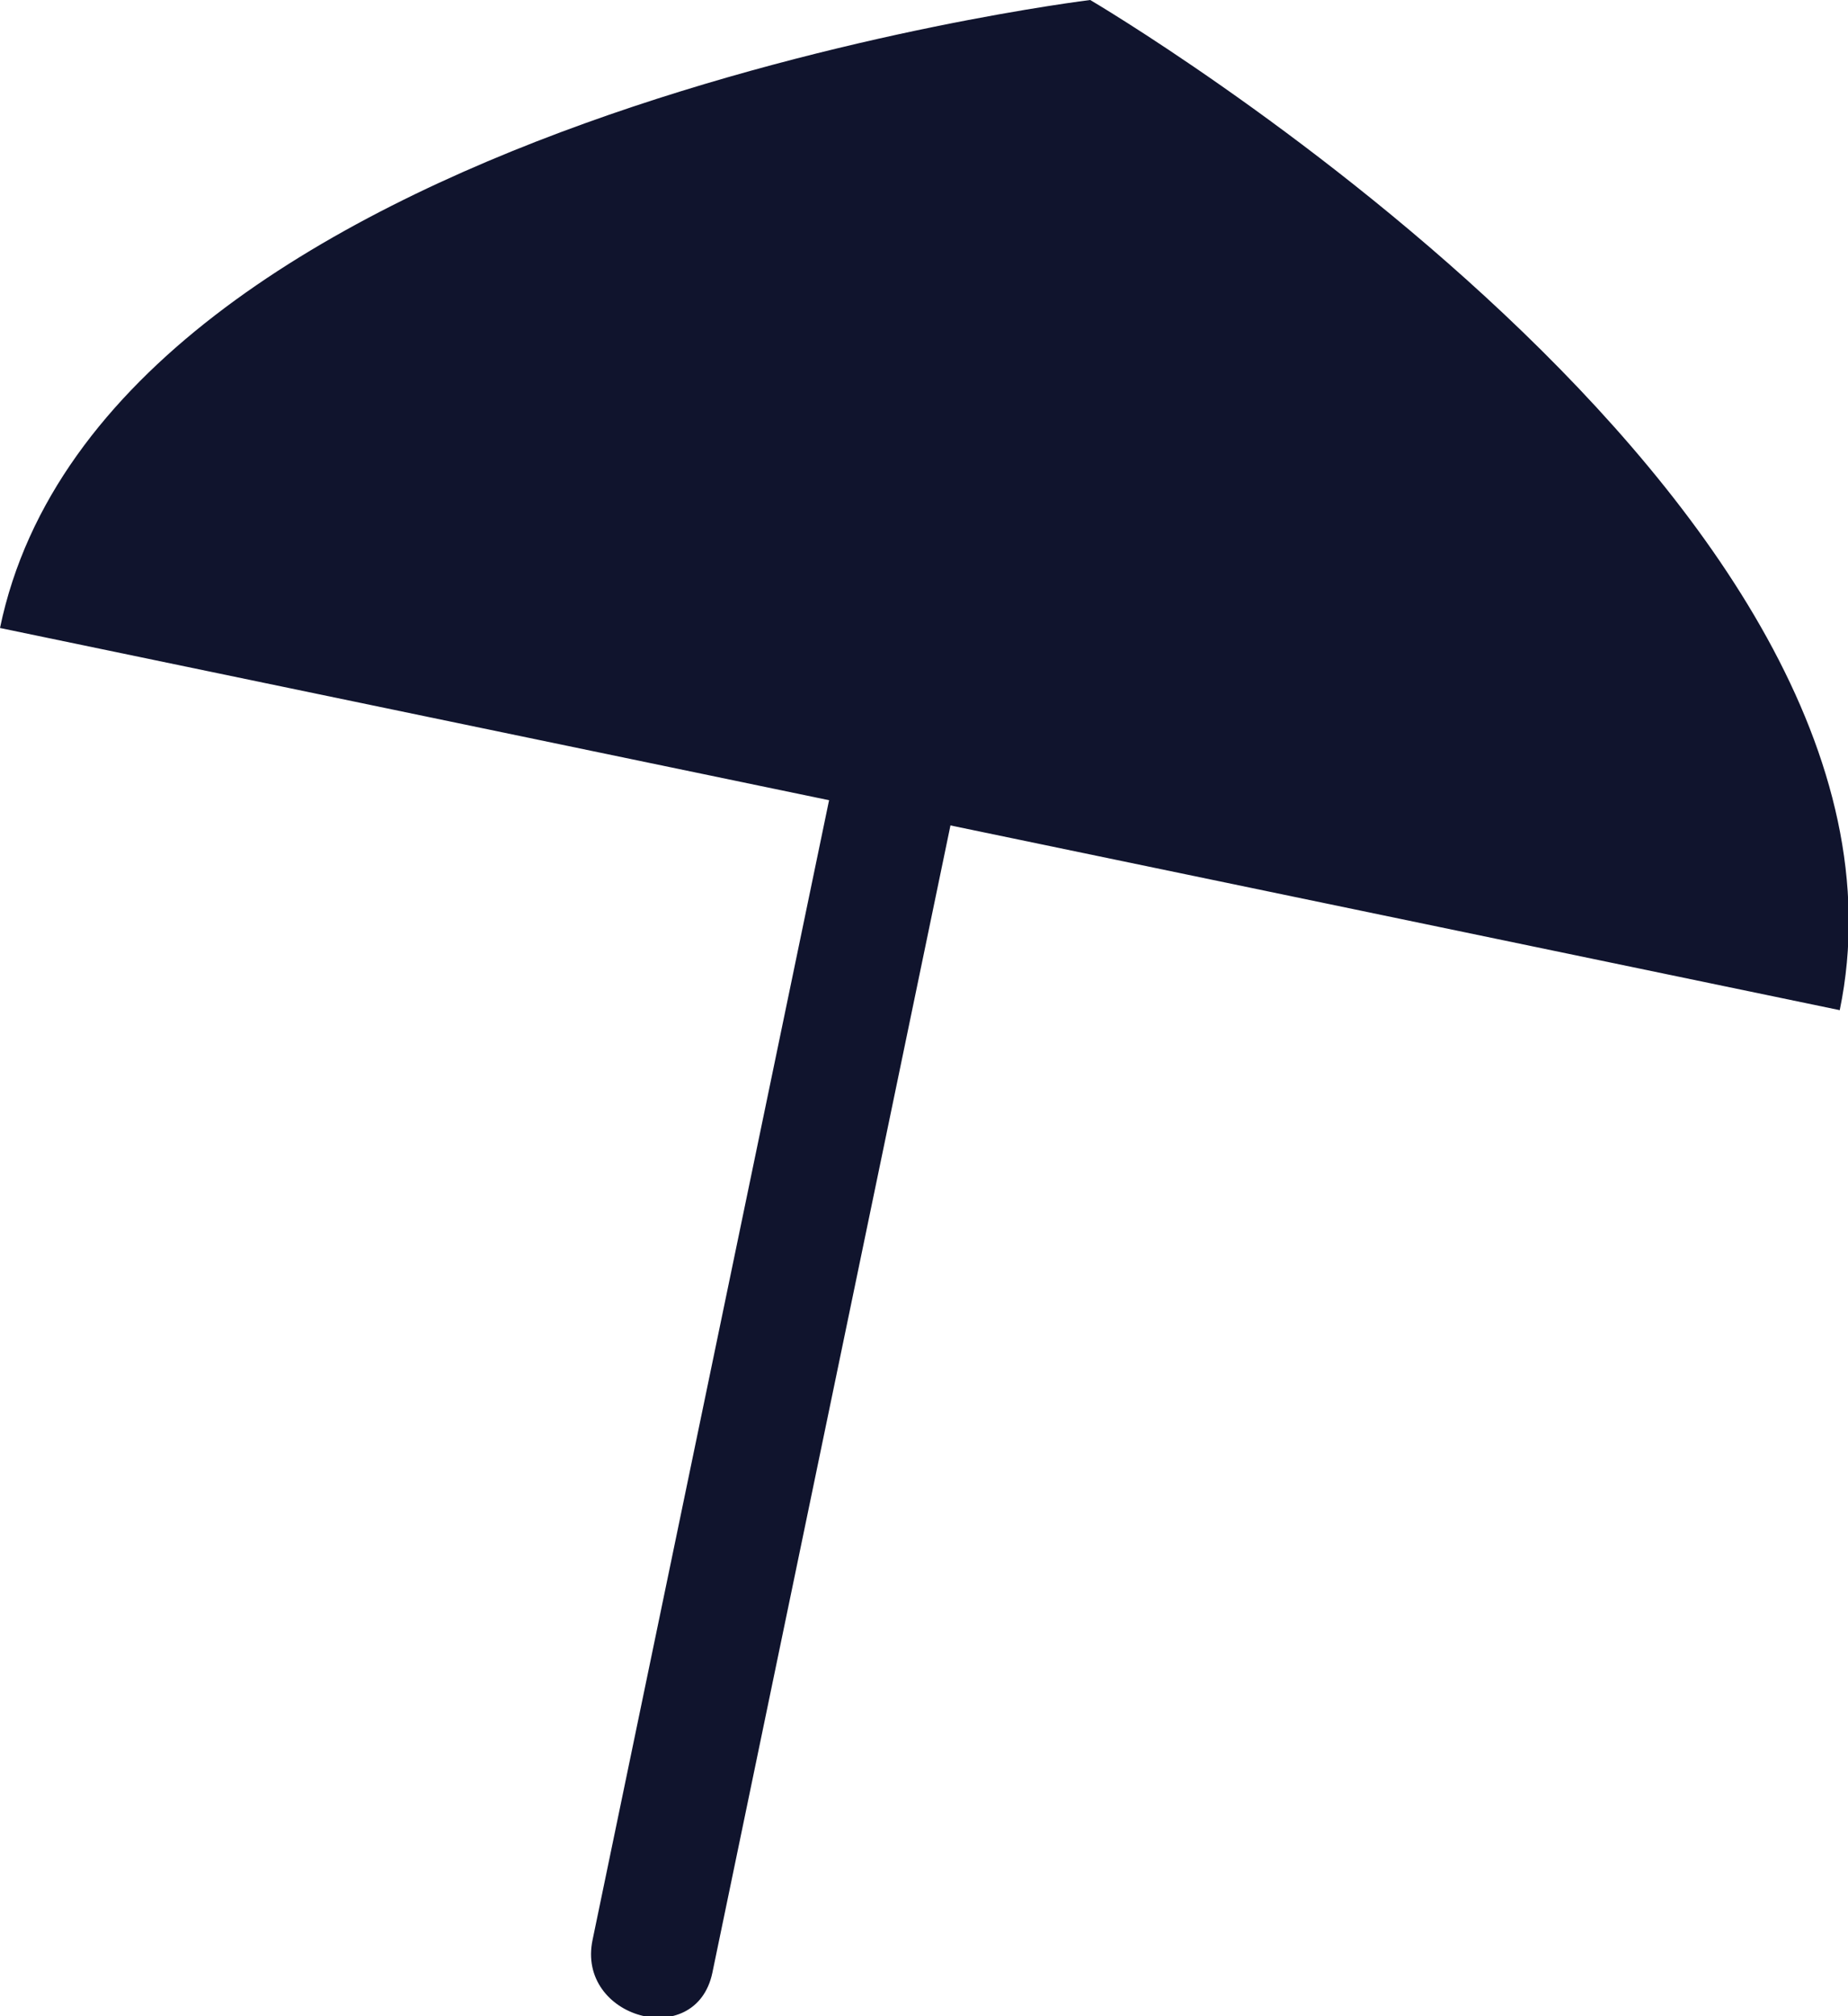
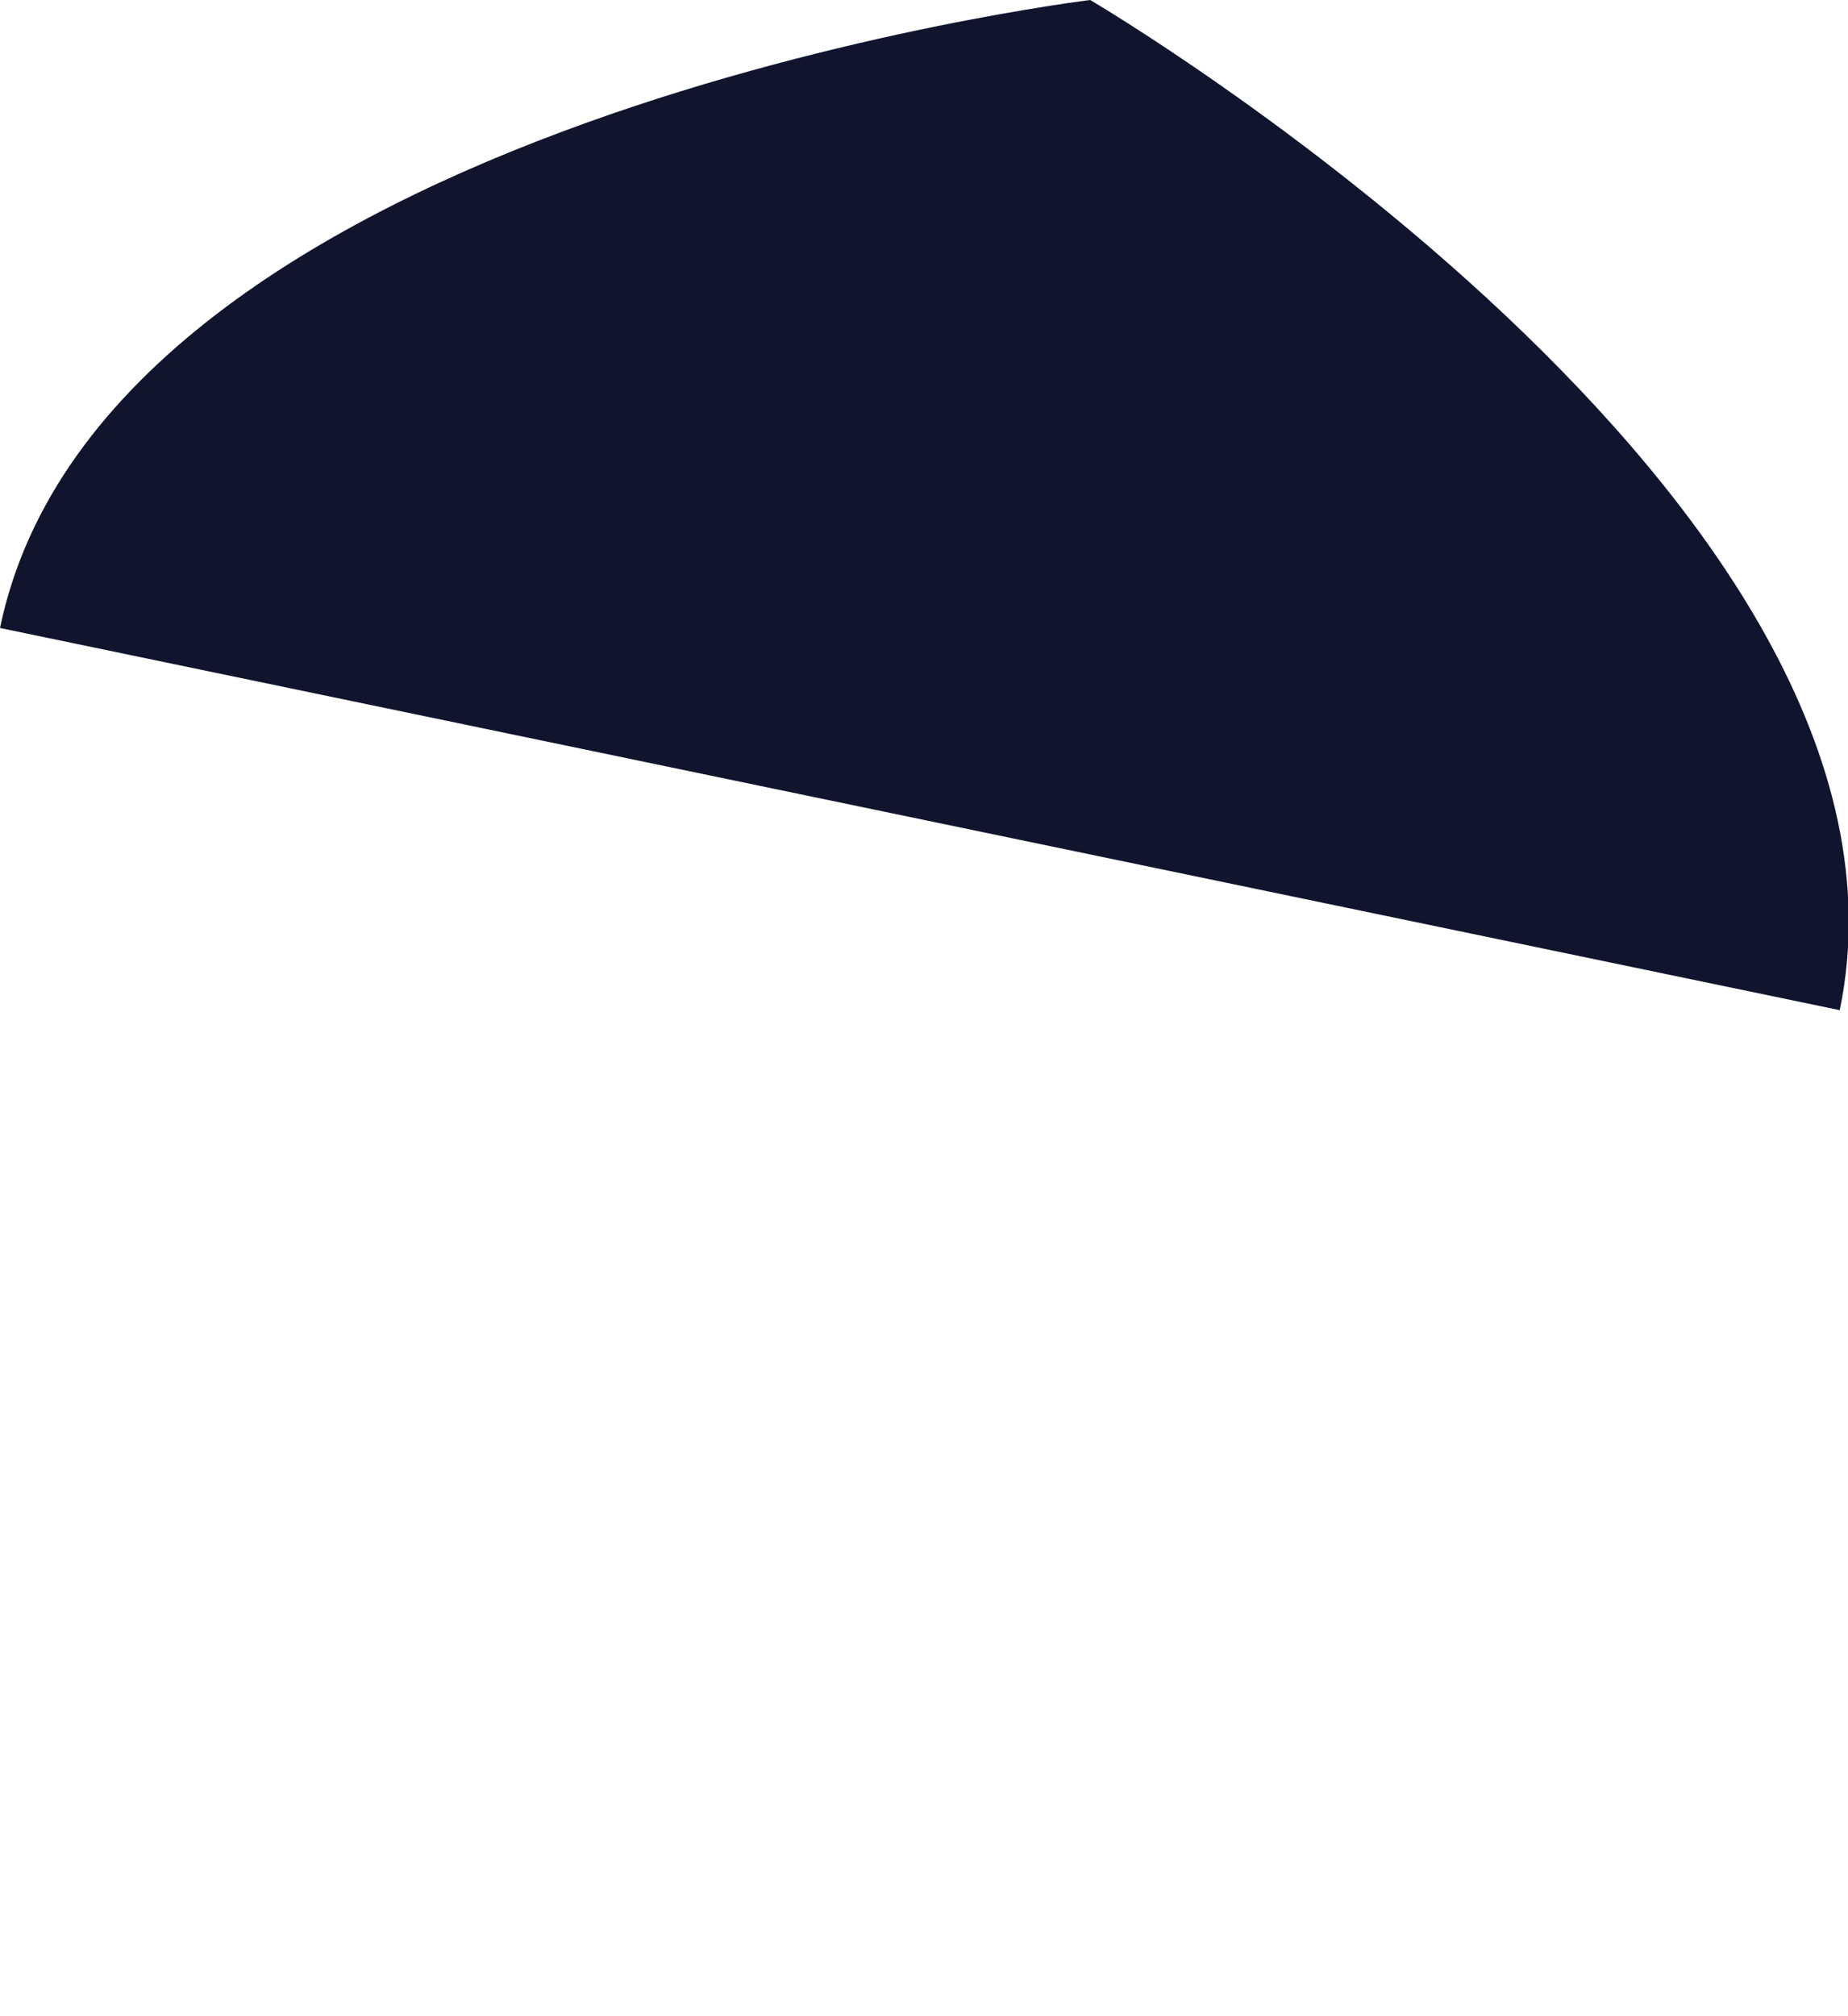
<svg xmlns="http://www.w3.org/2000/svg" version="1.1" id="Vrstva_1" x="0px" y="0px" viewBox="0 0 89.5 97.6" style="enable-background:new 0 0 89.5 97.6;" xml:space="preserve">
  <style type="text/css">
	.st0{fill:#10142D;}
</style>
  <path class="st0" d="M89.1,48.9C94.2,24.3,52.8,0,52.8,0S5.1,5.8,0,30.4L89.1,48.9z" />
  <g>
    <g>
-       <path class="st0" d="M40.7,36.1c-4,19.3-8,38.5-12,57.8c-0.8,3.8,5,5.4,5.8,1.6c4-19.3,8-38.5,12-57.8    C47.3,33.9,41.5,32.3,40.7,36.1L40.7,36.1z" />
-     </g>
+       </g>
  </g>
</svg>